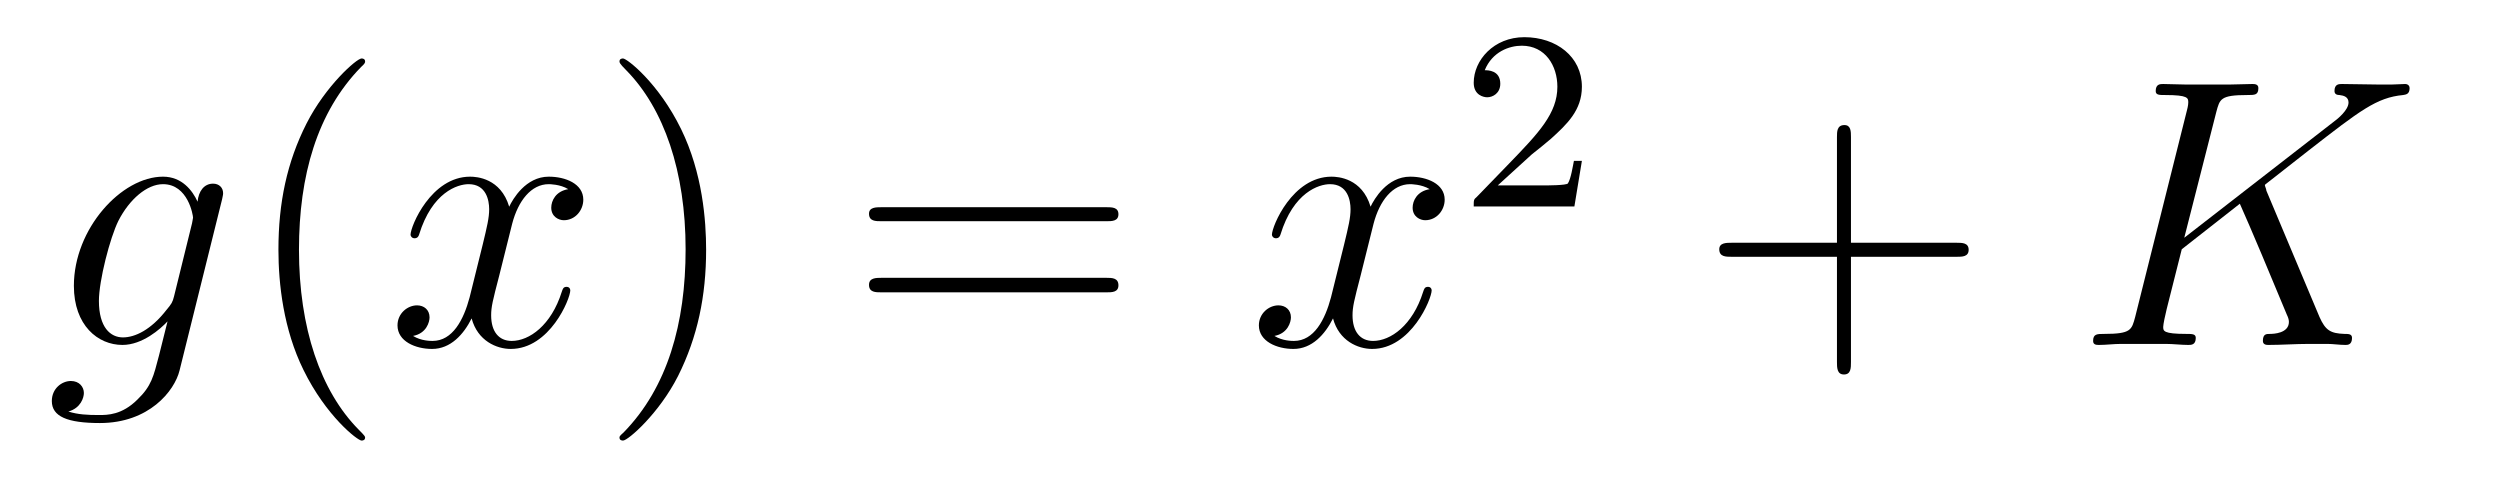
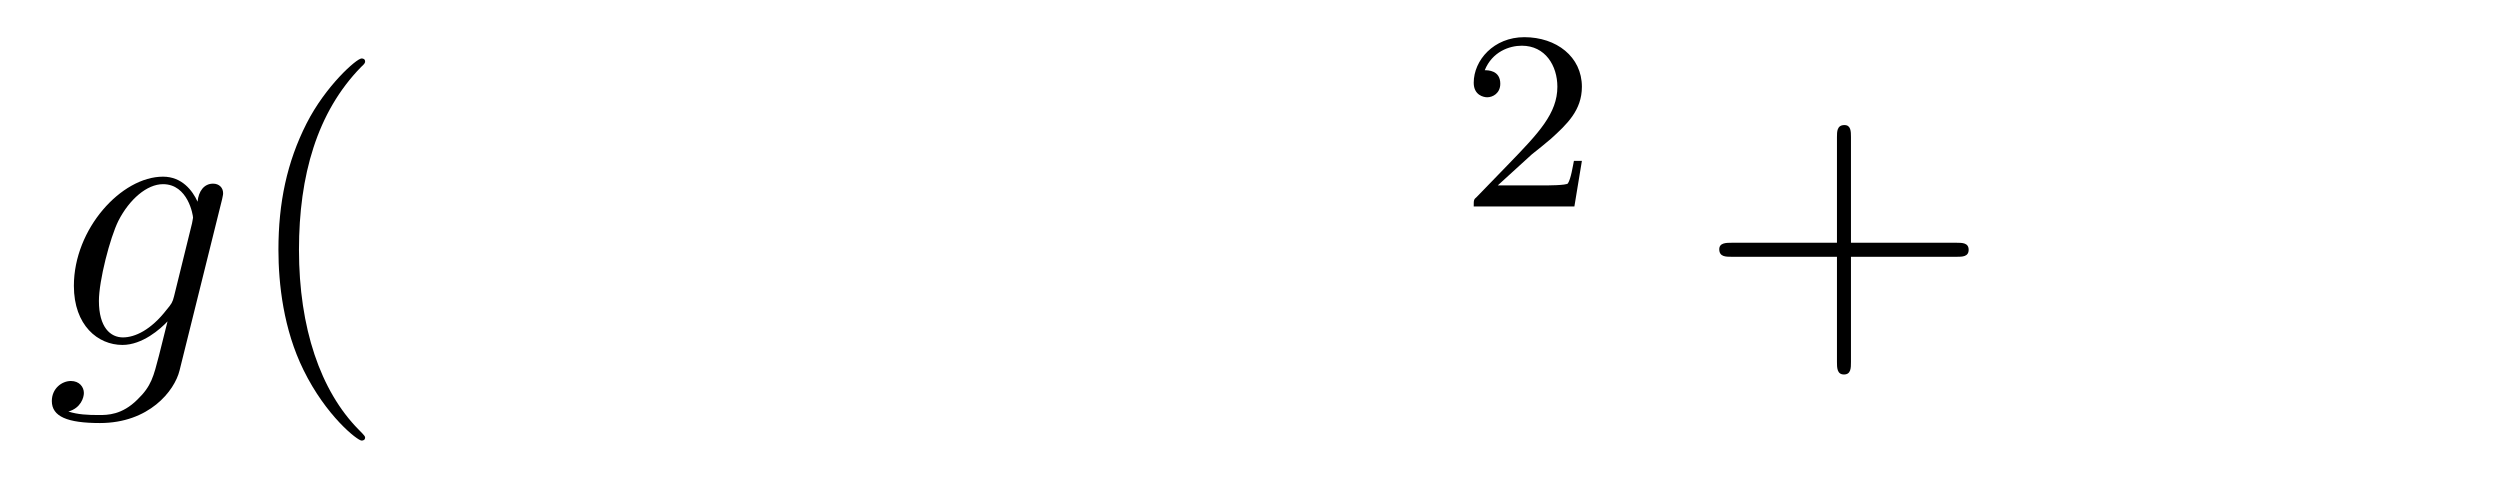
<svg xmlns="http://www.w3.org/2000/svg" height="15pt" version="1.1" viewBox="0 -15 78 15" width="78pt">
  <g id="page1">
    <g transform="matrix(1 0 0 1 -127 650)">
      <path d="M132.43 -655.754C132.383 -655.566 132.352 -655.52 132.195 -655.332C131.711 -654.707 131.211 -654.473 130.836 -654.473C130.445 -654.473 130.086 -654.785 130.086 -655.613C130.086 -656.238 130.43 -657.582 130.695 -658.113C131.039 -658.785 131.586 -659.254 132.086 -659.254C132.867 -659.254 133.023 -658.285 133.023 -658.207L132.992 -658.035L132.43 -655.754ZM133.164 -658.707C133.008 -659.051 132.68 -659.488 132.086 -659.488C130.789 -659.488 129.305 -657.863 129.305 -656.082C129.305 -654.848 130.055 -654.238 130.82 -654.238C131.445 -654.238 132.008 -654.738 132.227 -654.973L131.961 -653.91C131.789 -653.254 131.727 -652.957 131.289 -652.535C130.805 -652.051 130.352 -652.051 130.086 -652.051C129.727 -652.051 129.43 -652.066 129.133 -652.16C129.523 -652.269 129.617 -652.598 129.617 -652.738C129.617 -652.926 129.477 -653.113 129.211 -653.113C128.93 -653.113 128.617 -652.879 128.617 -652.488C128.617 -652.004 129.102 -651.801 130.117 -651.801C131.648 -651.801 132.445 -652.801 132.602 -653.441L133.93 -658.785C133.961 -658.926 133.961 -658.941 133.961 -658.973C133.961 -659.145 133.836 -659.27 133.648 -659.27C133.367 -659.27 133.195 -659.035 133.164 -658.707ZM134.035 -654.238" fill-rule="evenodd" />
      <path d="M138.391 -651.348C138.391 -651.379 138.391 -651.395 138.188 -651.598C137 -652.801 136.328 -654.77 136.328 -657.207C136.328 -659.52 136.891 -661.504 138.266 -662.91C138.391 -663.02 138.391 -663.051 138.391 -663.082C138.391 -663.16 138.328 -663.176 138.281 -663.176C138.125 -663.176 137.156 -662.316 136.563 -661.145C135.953 -659.941 135.687 -658.676 135.687 -657.207C135.687 -656.145 135.844 -654.723 136.469 -653.457C137.172 -652.02 138.156 -651.254 138.281 -651.254C138.328 -651.254 138.391 -651.27 138.391 -651.348ZM139.074 -654.238" fill-rule="evenodd" />
-       <path d="M144.73 -659.098C144.34 -659.035 144.199 -658.738 144.199 -658.52C144.199 -658.238 144.434 -658.129 144.59 -658.129C144.949 -658.129 145.199 -658.441 145.199 -658.77C145.199 -659.27 144.637 -659.488 144.121 -659.488C143.402 -659.488 142.996 -658.785 142.887 -658.551C142.621 -659.441 141.871 -659.488 141.668 -659.488C140.449 -659.488 139.809 -657.941 139.809 -657.676C139.809 -657.629 139.855 -657.566 139.934 -657.566C140.027 -657.566 140.059 -657.629 140.074 -657.676C140.481 -659.004 141.277 -659.254 141.621 -659.254C142.168 -659.254 142.262 -658.754 142.262 -658.473C142.262 -658.207 142.199 -657.941 142.059 -657.363L141.652 -655.723C141.465 -655.02 141.121 -654.363 140.496 -654.363C140.434 -654.363 140.137 -654.363 139.887 -654.519C140.309 -654.598 140.402 -654.957 140.402 -655.098C140.402 -655.332 140.23 -655.473 140.012 -655.473C139.715 -655.473 139.402 -655.223 139.402 -654.848C139.402 -654.348 139.965 -654.113 140.481 -654.113C141.059 -654.113 141.465 -654.566 141.715 -655.066C141.902 -654.363 142.496 -654.113 142.934 -654.113C144.152 -654.113 144.793 -655.676 144.793 -655.941C144.793 -656.004 144.746 -656.051 144.684 -656.051C144.574 -656.051 144.559 -655.988 144.527 -655.895C144.199 -654.848 143.512 -654.363 142.965 -654.363C142.559 -654.363 142.324 -654.66 142.324 -655.16C142.324 -655.426 142.371 -655.613 142.574 -656.394L142.98 -658.02C143.168 -658.738 143.574 -659.254 144.121 -659.254C144.137 -659.254 144.48 -659.254 144.73 -659.098ZM145.672 -654.238" fill-rule="evenodd" />
-       <path d="M149.031 -657.207C149.031 -658.113 148.922 -659.598 148.25 -660.973C147.547 -662.41 146.562 -663.176 146.438 -663.176C146.391 -663.176 146.328 -663.16 146.328 -663.082C146.328 -663.051 146.328 -663.02 146.531 -662.816C147.719 -661.613 148.391 -659.645 148.391 -657.223C148.391 -654.91 147.828 -652.91 146.453 -651.504C146.328 -651.395 146.328 -651.379 146.328 -651.348C146.328 -651.27 146.391 -651.254 146.438 -651.254C146.594 -651.254 147.563 -652.098 148.156 -653.27C148.766 -654.488 149.031 -655.77 149.031 -657.207ZM150.231 -654.238" fill-rule="evenodd" />
-       <path d="M161.52 -658.098C161.691 -658.098 161.895 -658.098 161.895 -658.316C161.895 -658.535 161.691 -658.535 161.52 -658.535H154.504C154.332 -658.535 154.113 -658.535 154.113 -658.332C154.113 -658.098 154.316 -658.098 154.504 -658.098H161.52ZM161.52 -655.879C161.691 -655.879 161.895 -655.879 161.895 -656.098C161.895 -656.332 161.691 -656.332 161.52 -656.332H154.504C154.332 -656.332 154.113 -656.332 154.113 -656.113C154.113 -655.879 154.316 -655.879 154.504 -655.879H161.52ZM162.59 -654.238" fill-rule="evenodd" />
-       <path d="M171.606 -659.098C171.215 -659.035 171.074 -658.738 171.074 -658.52C171.074 -658.238 171.309 -658.129 171.465 -658.129C171.824 -658.129 172.074 -658.441 172.074 -658.77C172.074 -659.27 171.512 -659.488 170.996 -659.488C170.277 -659.488 169.871 -658.785 169.762 -658.551C169.496 -659.441 168.746 -659.488 168.543 -659.488C167.324 -659.488 166.684 -657.941 166.684 -657.676C166.684 -657.629 166.731 -657.566 166.809 -657.566C166.902 -657.566 166.934 -657.629 166.949 -657.676C167.355 -659.004 168.152 -659.254 168.496 -659.254C169.043 -659.254 169.137 -658.754 169.137 -658.473C169.137 -658.207 169.074 -657.941 168.934 -657.363L168.527 -655.723C168.34 -655.02 167.996 -654.363 167.371 -654.363C167.309 -654.363 167.012 -654.363 166.762 -654.519C167.184 -654.598 167.277 -654.957 167.277 -655.098C167.277 -655.332 167.106 -655.473 166.887 -655.473C166.59 -655.473 166.277 -655.223 166.277 -654.848C166.277 -654.348 166.84 -654.113 167.355 -654.113C167.934 -654.113 168.34 -654.566 168.59 -655.066C168.777 -654.363 169.371 -654.113 169.809 -654.113C171.027 -654.113 171.668 -655.676 171.668 -655.941C171.668 -656.004 171.621 -656.051 171.559 -656.051C171.449 -656.051 171.434 -655.988 171.402 -655.895C171.074 -654.848 170.387 -654.363 169.84 -654.363C169.434 -654.363 169.199 -654.66 169.199 -655.16C169.199 -655.426 169.246 -655.613 169.449 -656.394L169.855 -658.02C170.043 -658.738 170.449 -659.254 170.996 -659.254C171.012 -659.254 171.355 -659.254 171.606 -659.098ZM172.547 -654.238" fill-rule="evenodd" />
      <path d="M174.793 -660.184C174.934 -660.293 175.262 -660.559 175.387 -660.668C175.887 -661.121 176.355 -661.559 176.355 -662.293C176.355 -663.231 175.559 -663.84 174.559 -663.84C173.605 -663.84 172.98 -663.121 172.98 -662.418C172.98 -662.027 173.293 -661.965 173.402 -661.965C173.574 -661.965 173.809 -662.09 173.809 -662.387C173.809 -662.809 173.418 -662.809 173.324 -662.809C173.559 -663.387 174.09 -663.574 174.48 -663.574C175.215 -663.574 175.59 -662.949 175.59 -662.293C175.59 -661.465 175.012 -660.855 174.074 -659.887L173.074 -658.855C172.98 -658.777 172.98 -658.762 172.98 -658.559H176.121L176.355 -659.98H176.106C176.074 -659.824 176.012 -659.418 175.918 -659.277C175.871 -659.215 175.262 -659.215 175.137 -659.215H173.73L174.793 -660.184ZM176.758 -658.559" fill-rule="evenodd" />
      <path d="M184.75 -656.988H188.047C188.219 -656.988 188.422 -656.988 188.422 -657.207S188.219 -657.426 188.047 -657.426H184.75V-660.723C184.75 -660.894 184.75 -661.098 184.547 -661.098C184.313 -661.098 184.313 -660.894 184.313 -660.723V-657.426H181.031C180.859 -657.426 180.641 -657.426 180.641 -657.223C180.641 -656.988 180.844 -656.988 181.031 -656.988H184.313V-653.707C184.313 -653.535 184.313 -653.316 184.531 -653.316C184.75 -653.316 184.75 -653.52 184.75 -653.707V-656.988ZM189.117 -654.238" fill-rule="evenodd" />
-       <path d="M197.711 -659.051C197.711 -659.098 197.664 -659.191 197.664 -659.223C197.664 -659.238 197.664 -659.238 197.867 -659.394L199.024 -660.301C200.633 -661.551 201.149 -661.957 201.977 -662.035C202.055 -662.051 202.18 -662.051 202.18 -662.254C202.18 -662.316 202.133 -662.379 202.039 -662.379C201.914 -662.379 201.774 -662.363 201.632 -662.363H201.18C200.82 -662.363 200.43 -662.379 200.07 -662.379C199.976 -662.379 199.836 -662.379 199.836 -662.16C199.836 -662.051 199.93 -662.035 199.992 -662.035C200.132 -662.019 200.274 -661.973 200.274 -661.801C200.274 -661.566 199.93 -661.285 199.82 -661.207L195.149 -657.582L196.148 -661.504C196.258 -661.91 196.273 -662.035 197.117 -662.035C197.352 -662.035 197.461 -662.035 197.461 -662.254C197.461 -662.379 197.336 -662.379 197.274 -662.379C197.054 -662.379 196.805 -662.363 196.586 -662.363H195.18C194.96 -662.363 194.695 -662.379 194.492 -662.379C194.399 -662.379 194.258 -662.379 194.258 -662.16C194.258 -662.035 194.368 -662.035 194.555 -662.035C195.274 -662.035 195.274 -661.941 195.274 -661.801C195.274 -661.785 195.274 -661.707 195.227 -661.535L193.618 -655.113C193.508 -654.707 193.492 -654.582 192.648 -654.582C192.43 -654.582 192.305 -654.582 192.305 -654.363C192.305 -654.238 192.414 -654.238 192.492 -654.238C192.71 -654.238 192.946 -654.27 193.18 -654.27H194.57C194.804 -654.27 195.055 -654.238 195.274 -654.238C195.367 -654.238 195.508 -654.238 195.508 -654.457C195.508 -654.582 195.398 -654.582 195.211 -654.582C194.492 -654.582 194.492 -654.676 194.492 -654.801C194.492 -654.879 194.555 -655.176 194.602 -655.363L195.071 -657.223L196.883 -658.644C197.226 -657.879 197.867 -656.348 198.352 -655.176C198.383 -655.113 198.414 -655.035 198.414 -654.957C198.414 -654.598 197.929 -654.582 197.82 -654.582C197.711 -654.582 197.602 -654.582 197.602 -654.363C197.602 -654.238 197.726 -654.238 197.773 -654.238C198.18 -654.238 198.617 -654.27 199.039 -654.27H199.618C199.789 -654.27 199.992 -654.238 200.179 -654.238C200.242 -654.238 200.383 -654.238 200.383 -654.457C200.383 -654.582 200.274 -654.582 200.148 -654.582C199.711 -654.598 199.555 -654.691 199.367 -655.113L197.711 -659.051ZM201.715 -654.238" fill-rule="evenodd" />
    </g>
  </g>
</svg>